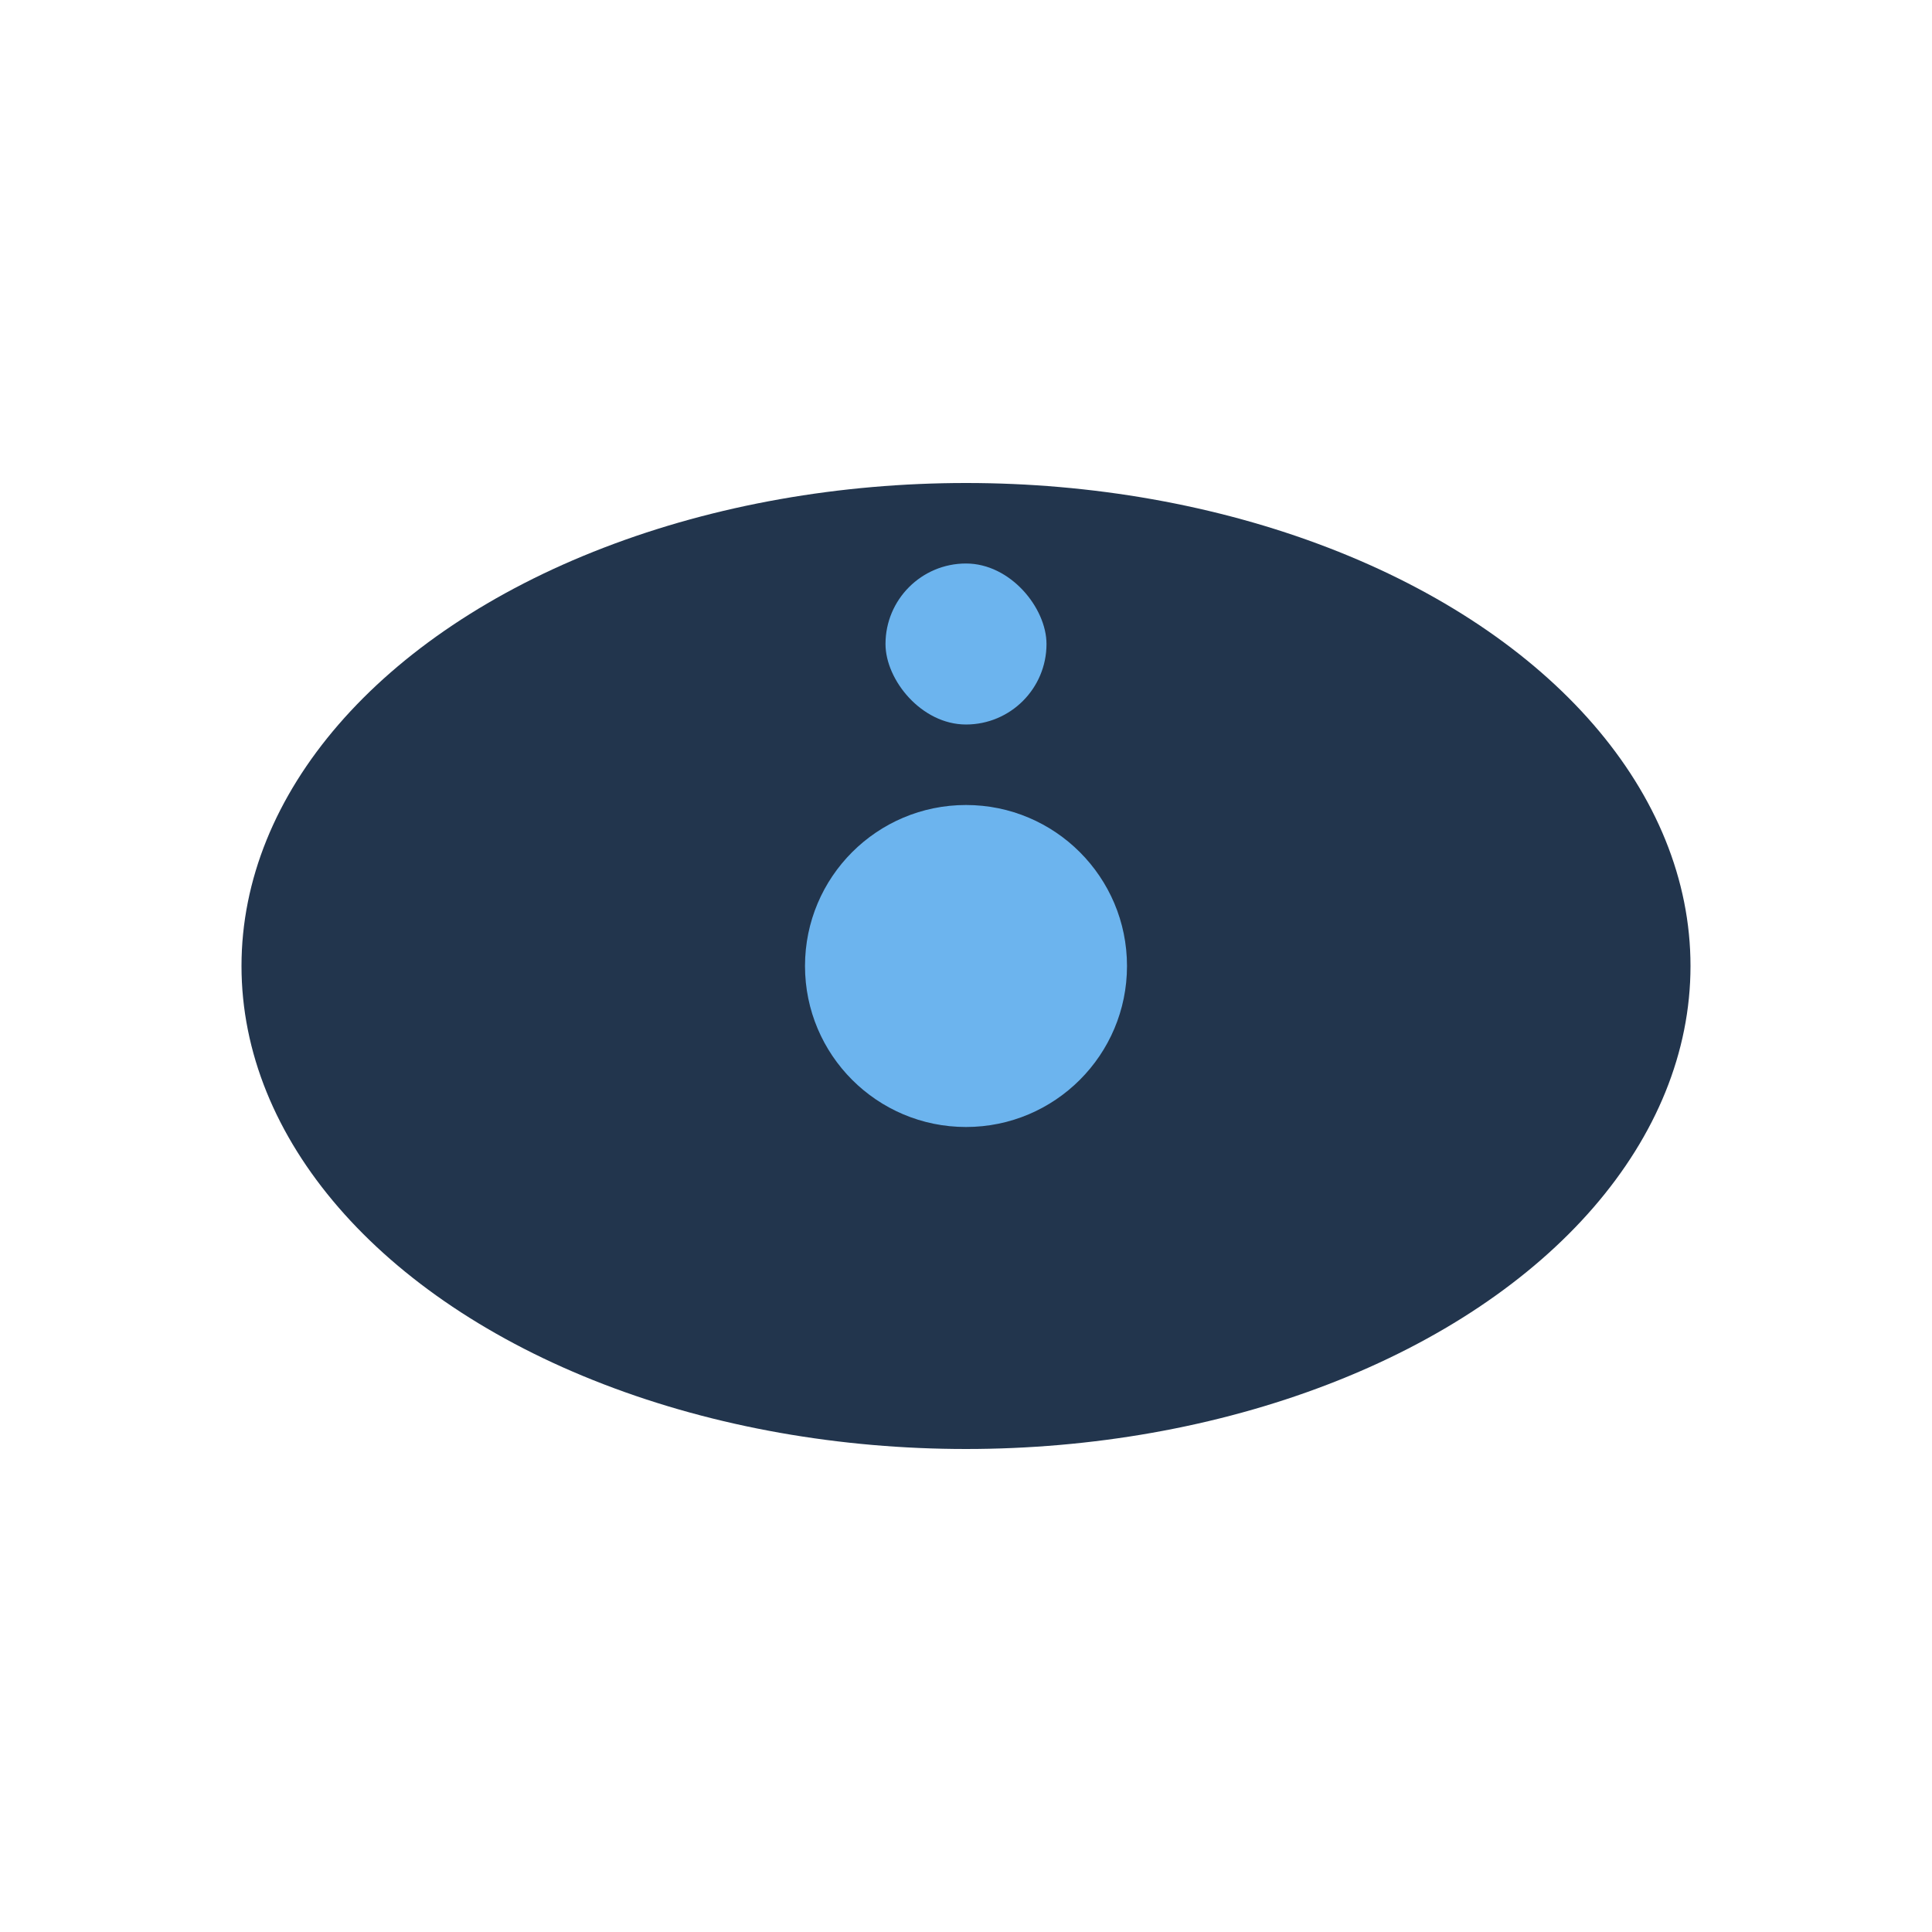
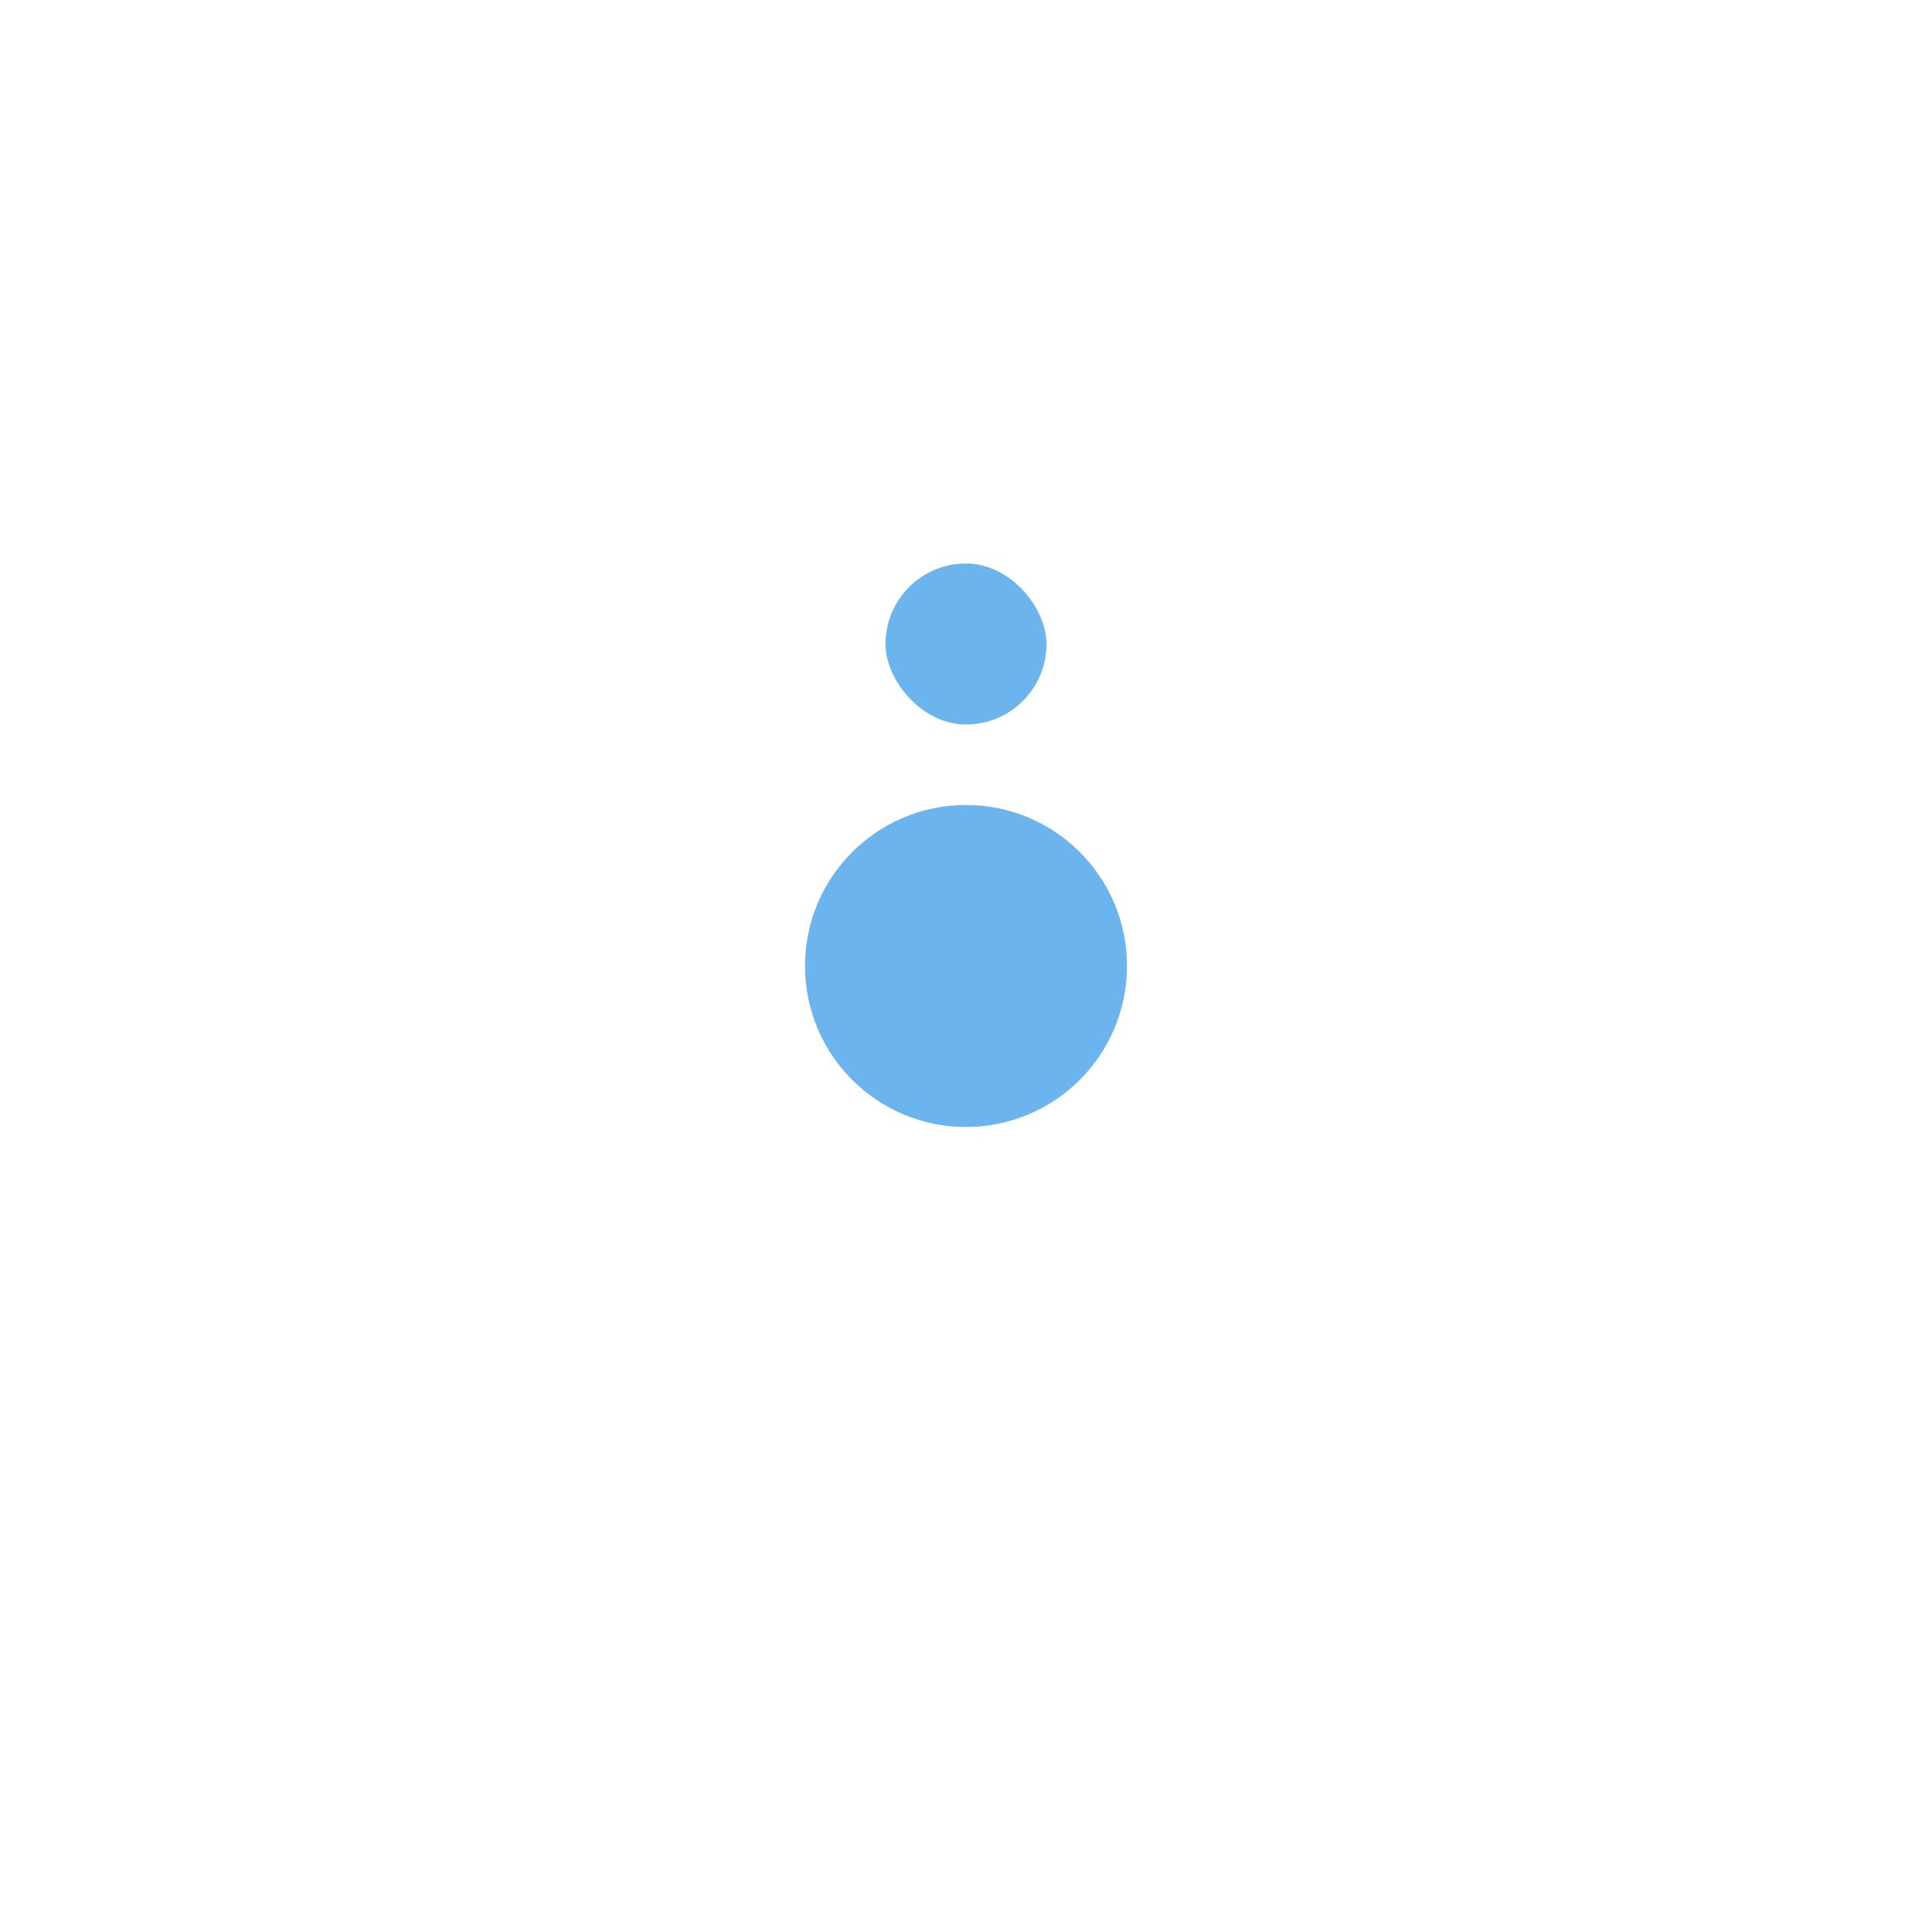
<svg xmlns="http://www.w3.org/2000/svg" width="24" height="24" viewBox="0 0 24 24">
-   <ellipse cx="12" cy="12" rx="9" ry="6" fill="#22354D" />
  <circle cx="12" cy="12" r="2" fill="#6CB4EE" />
  <rect x="11" y="7" width="2" height="2" rx="1" fill="#6CB4EE" />
</svg>